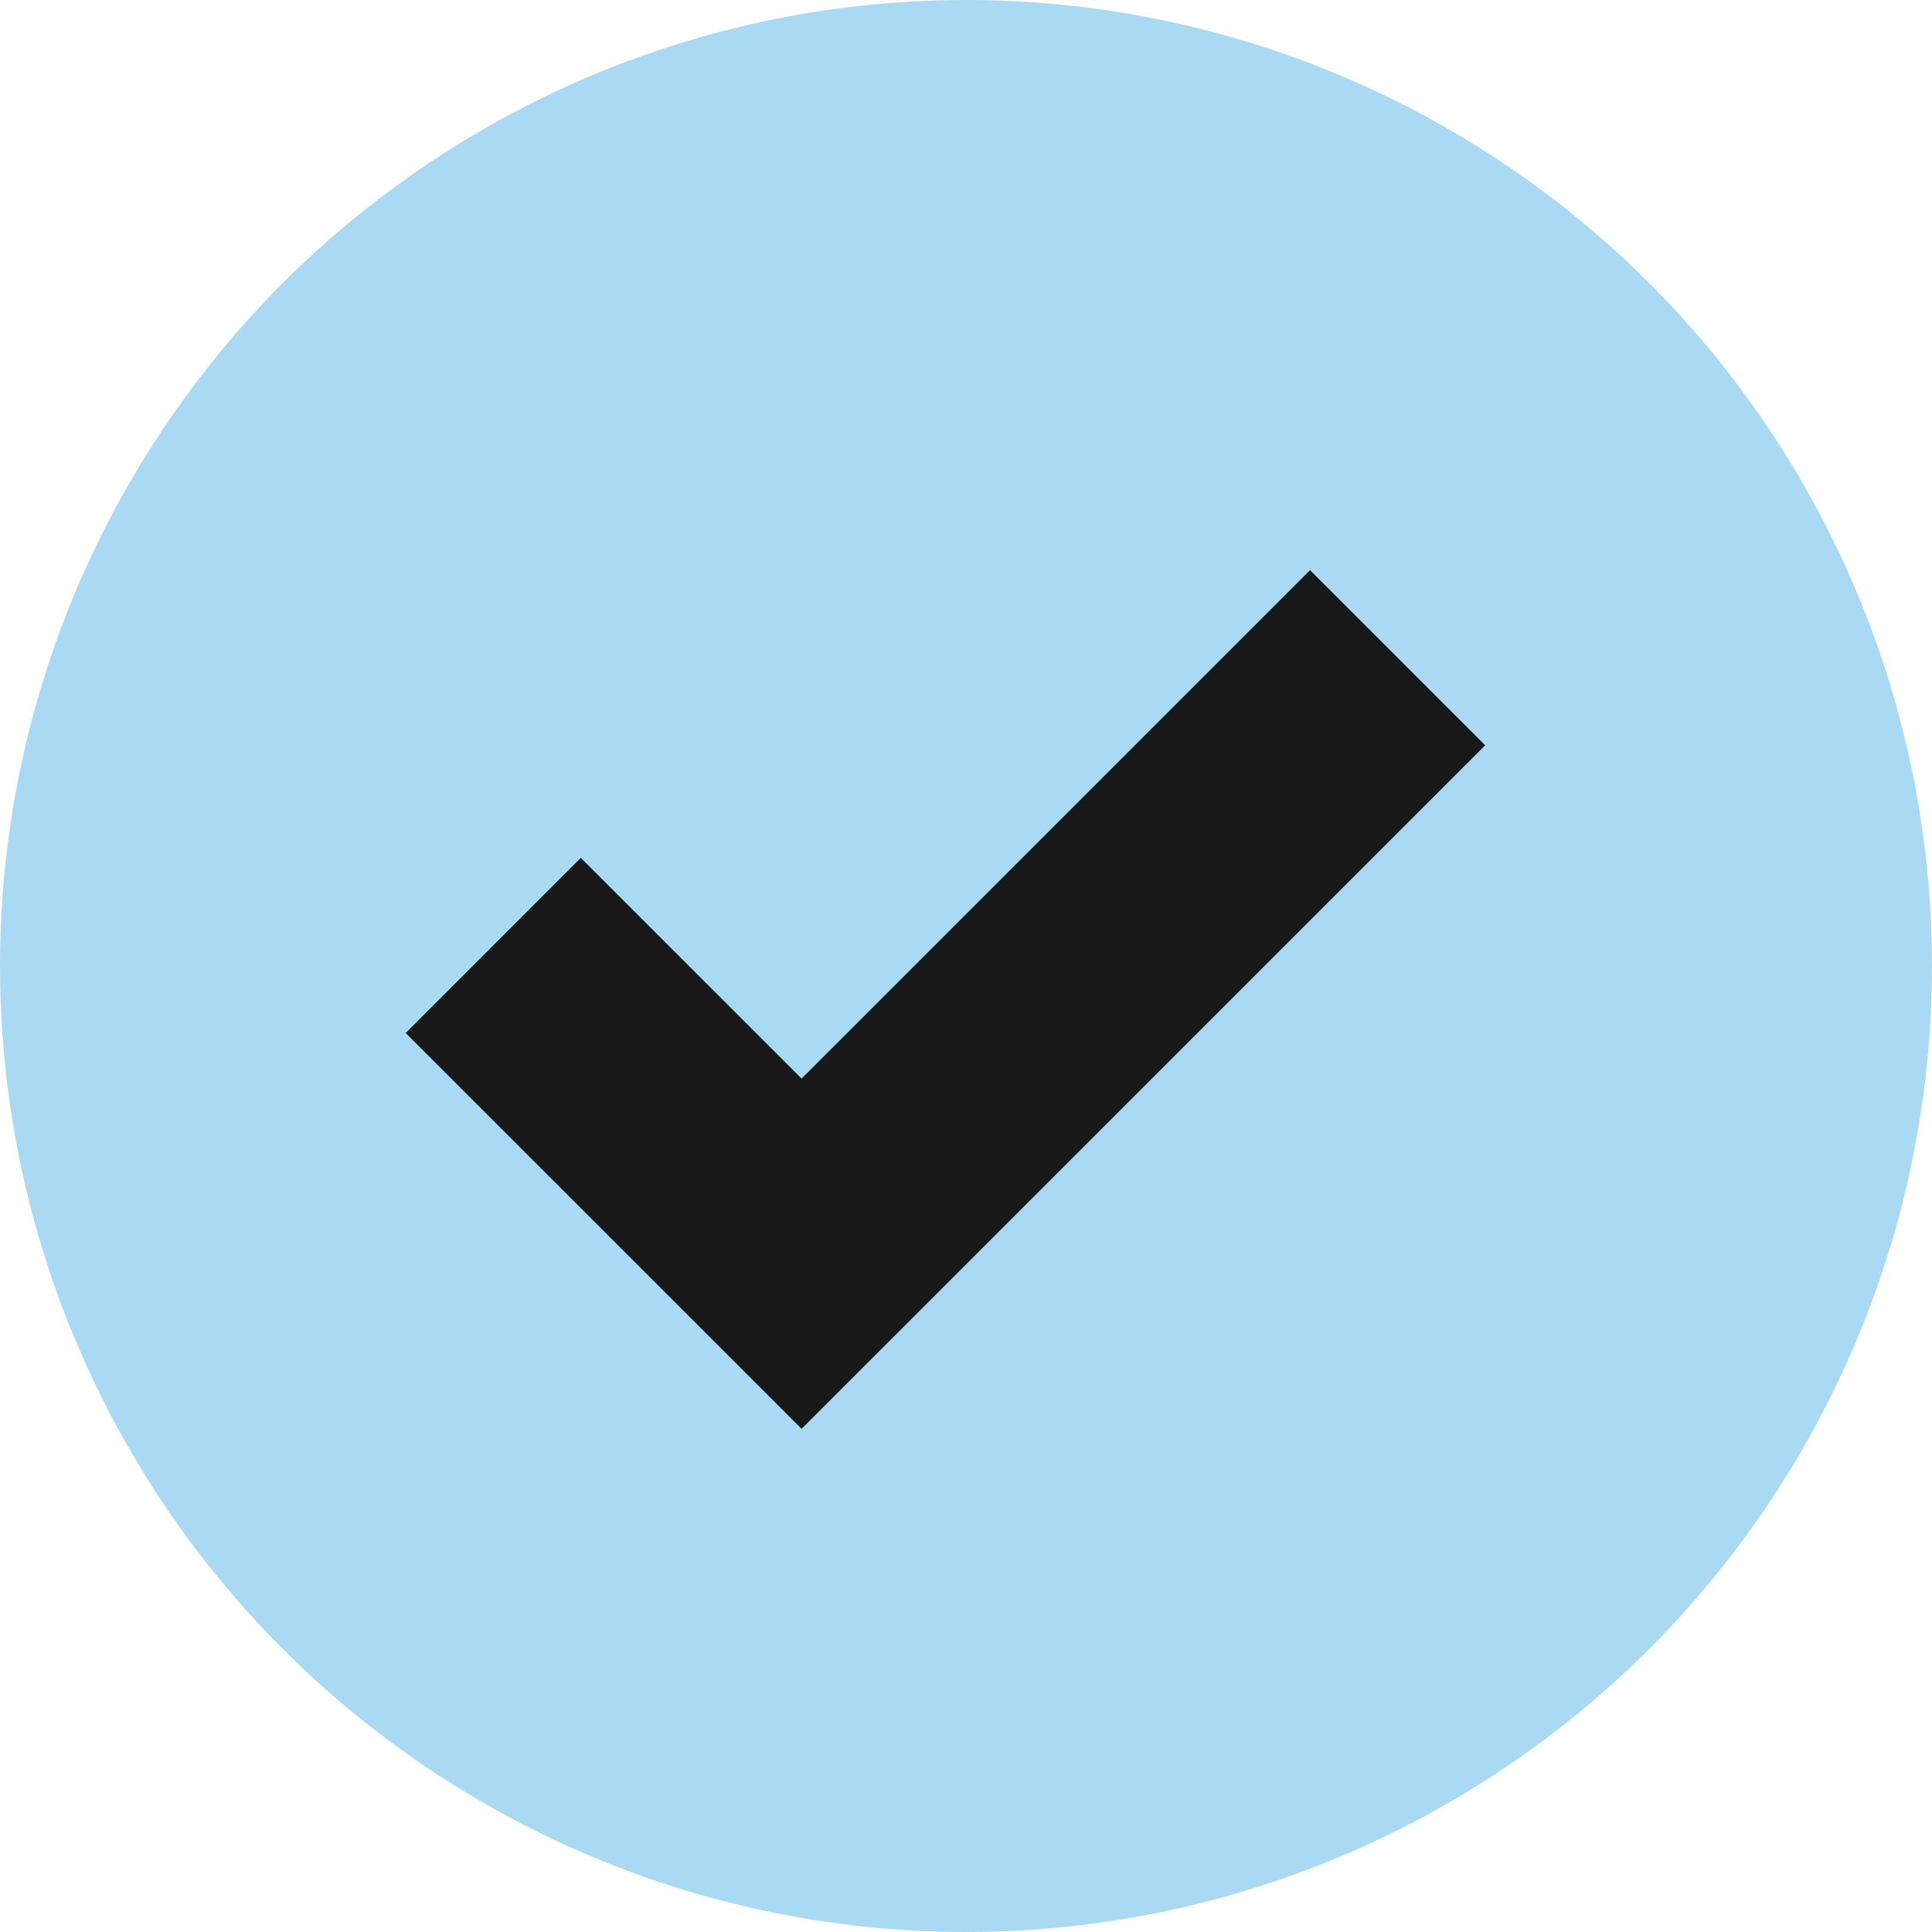
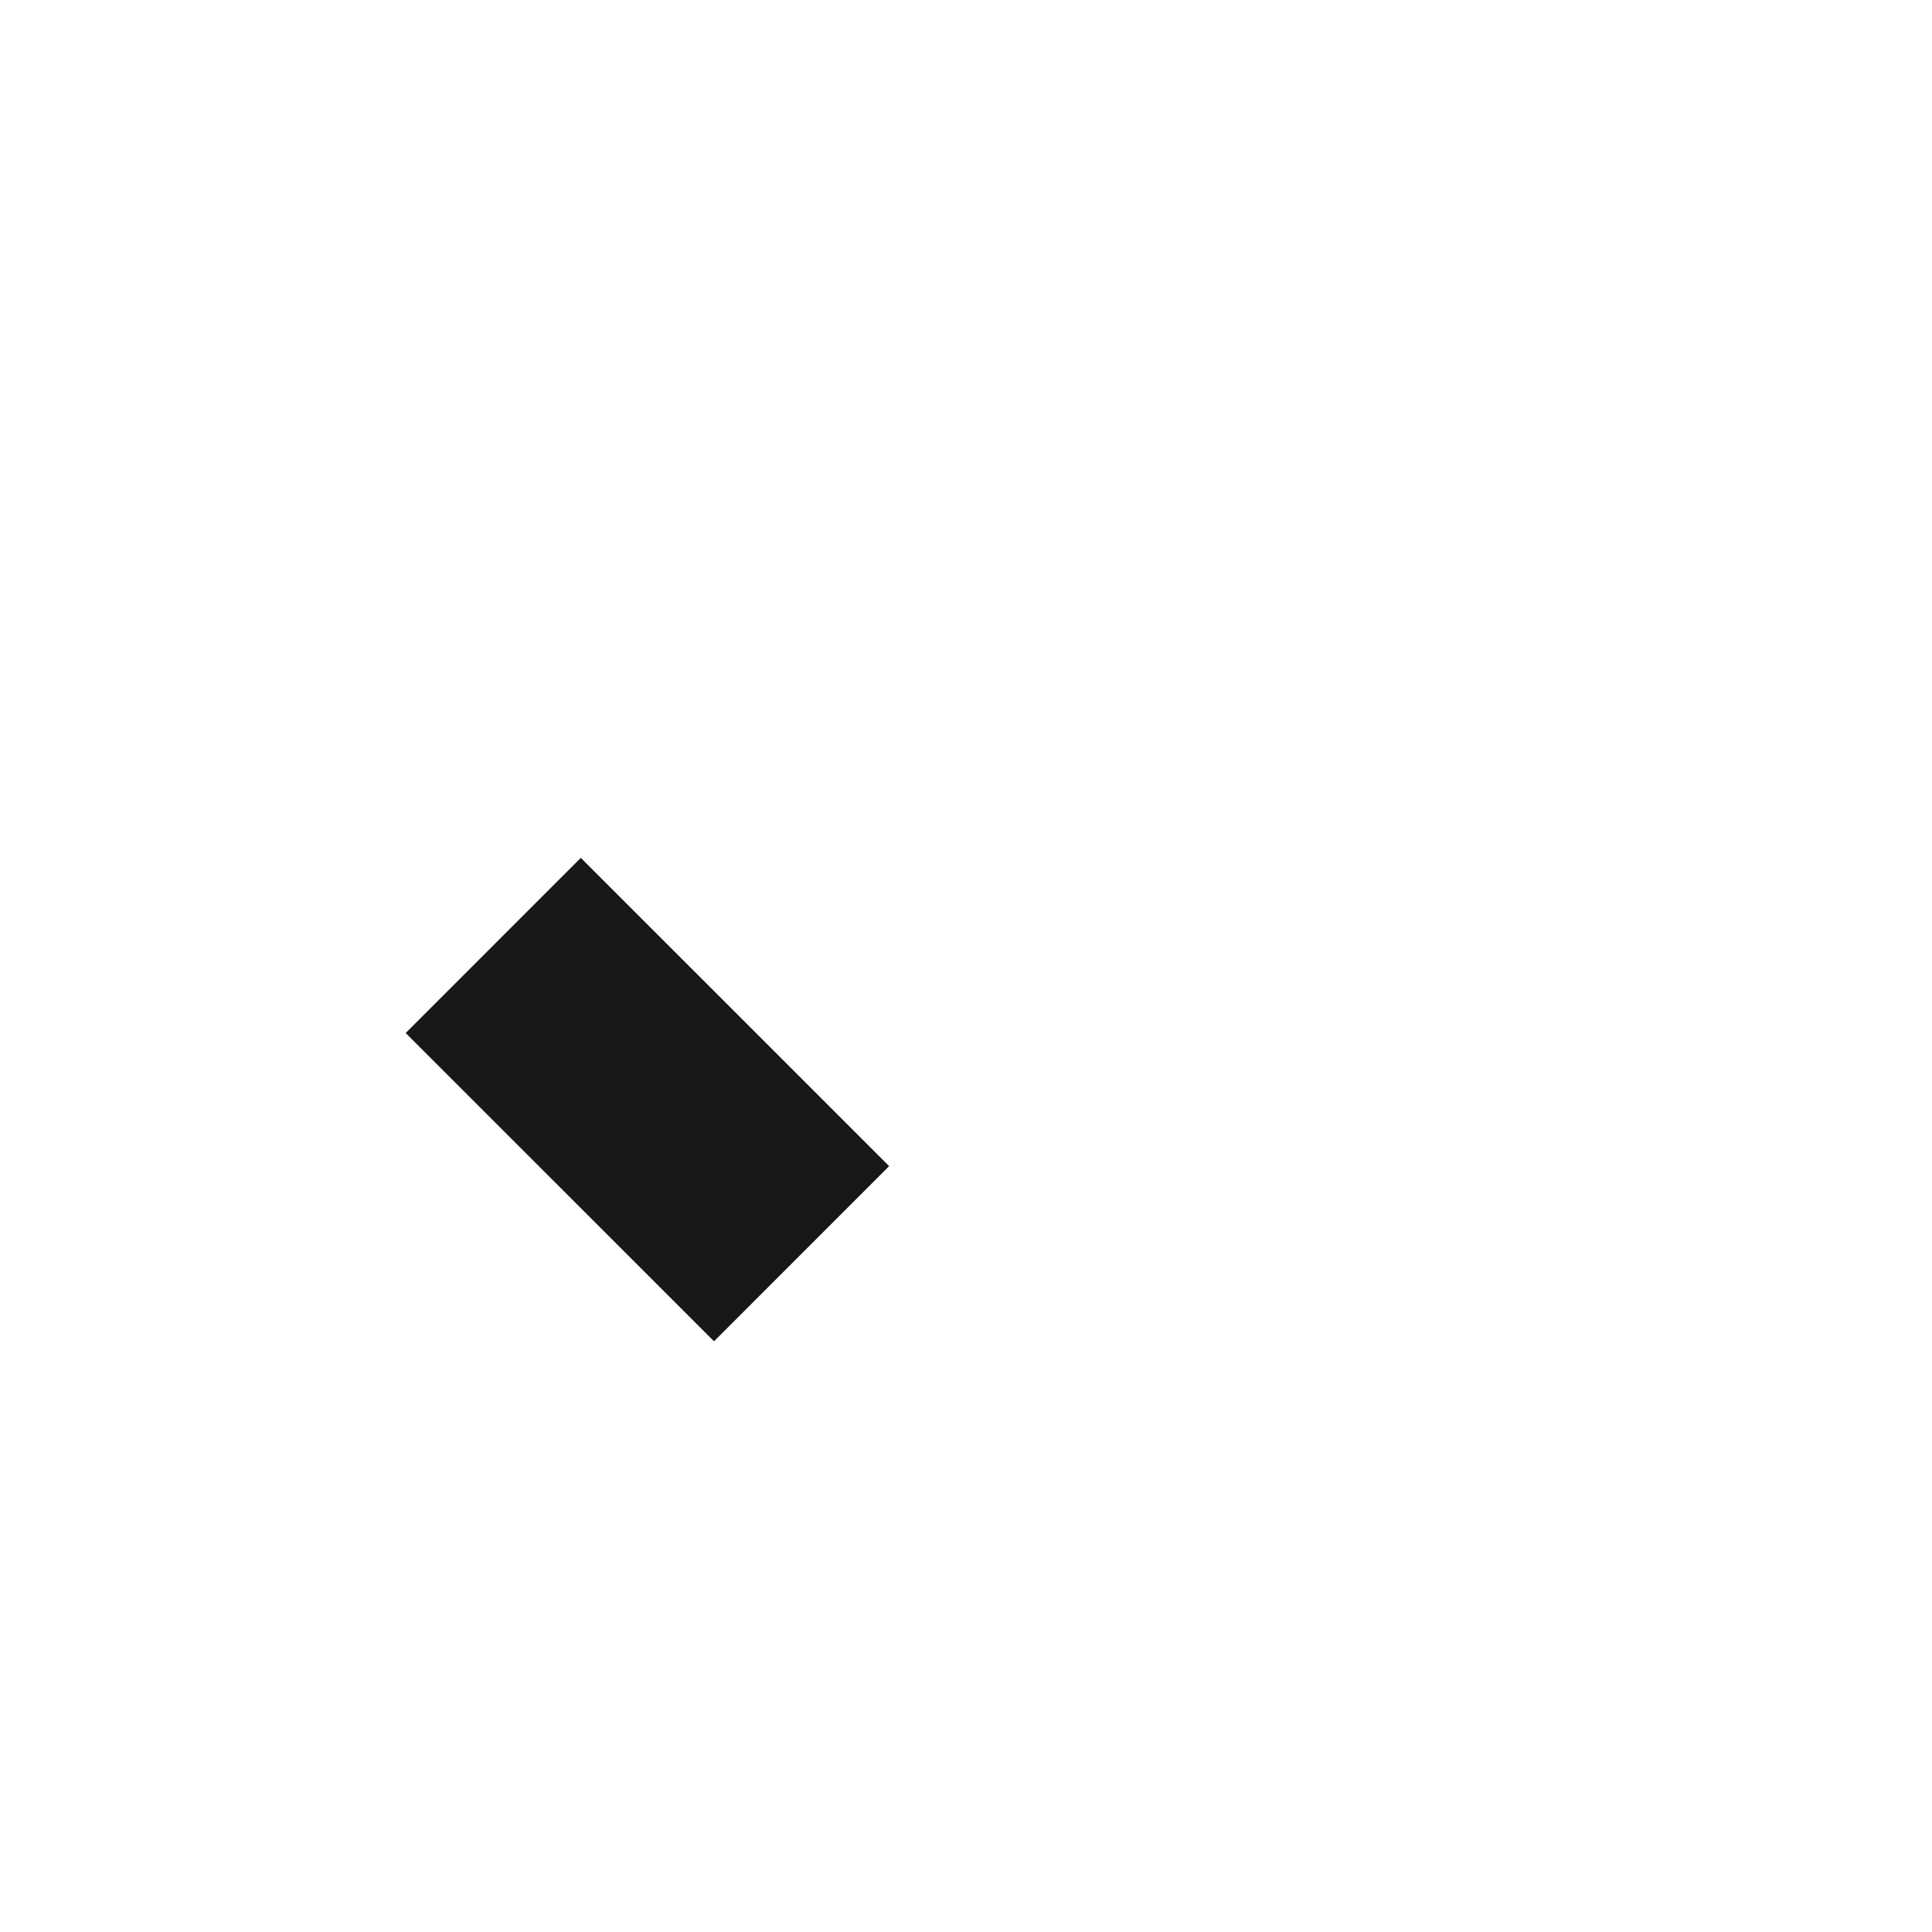
<svg xmlns="http://www.w3.org/2000/svg" width="39" height="39" viewBox="0 0 39 39" fill="none">
-   <circle cx="19.5" cy="19.5" r="19.5" fill="#AAD9F3" />
-   <path d="M9.957 19.085L16.181 25.308L28.213 13.277" stroke="#181818" stroke-width="5" />
+   <path d="M9.957 19.085L16.181 25.308" stroke="#181818" stroke-width="5" />
</svg>